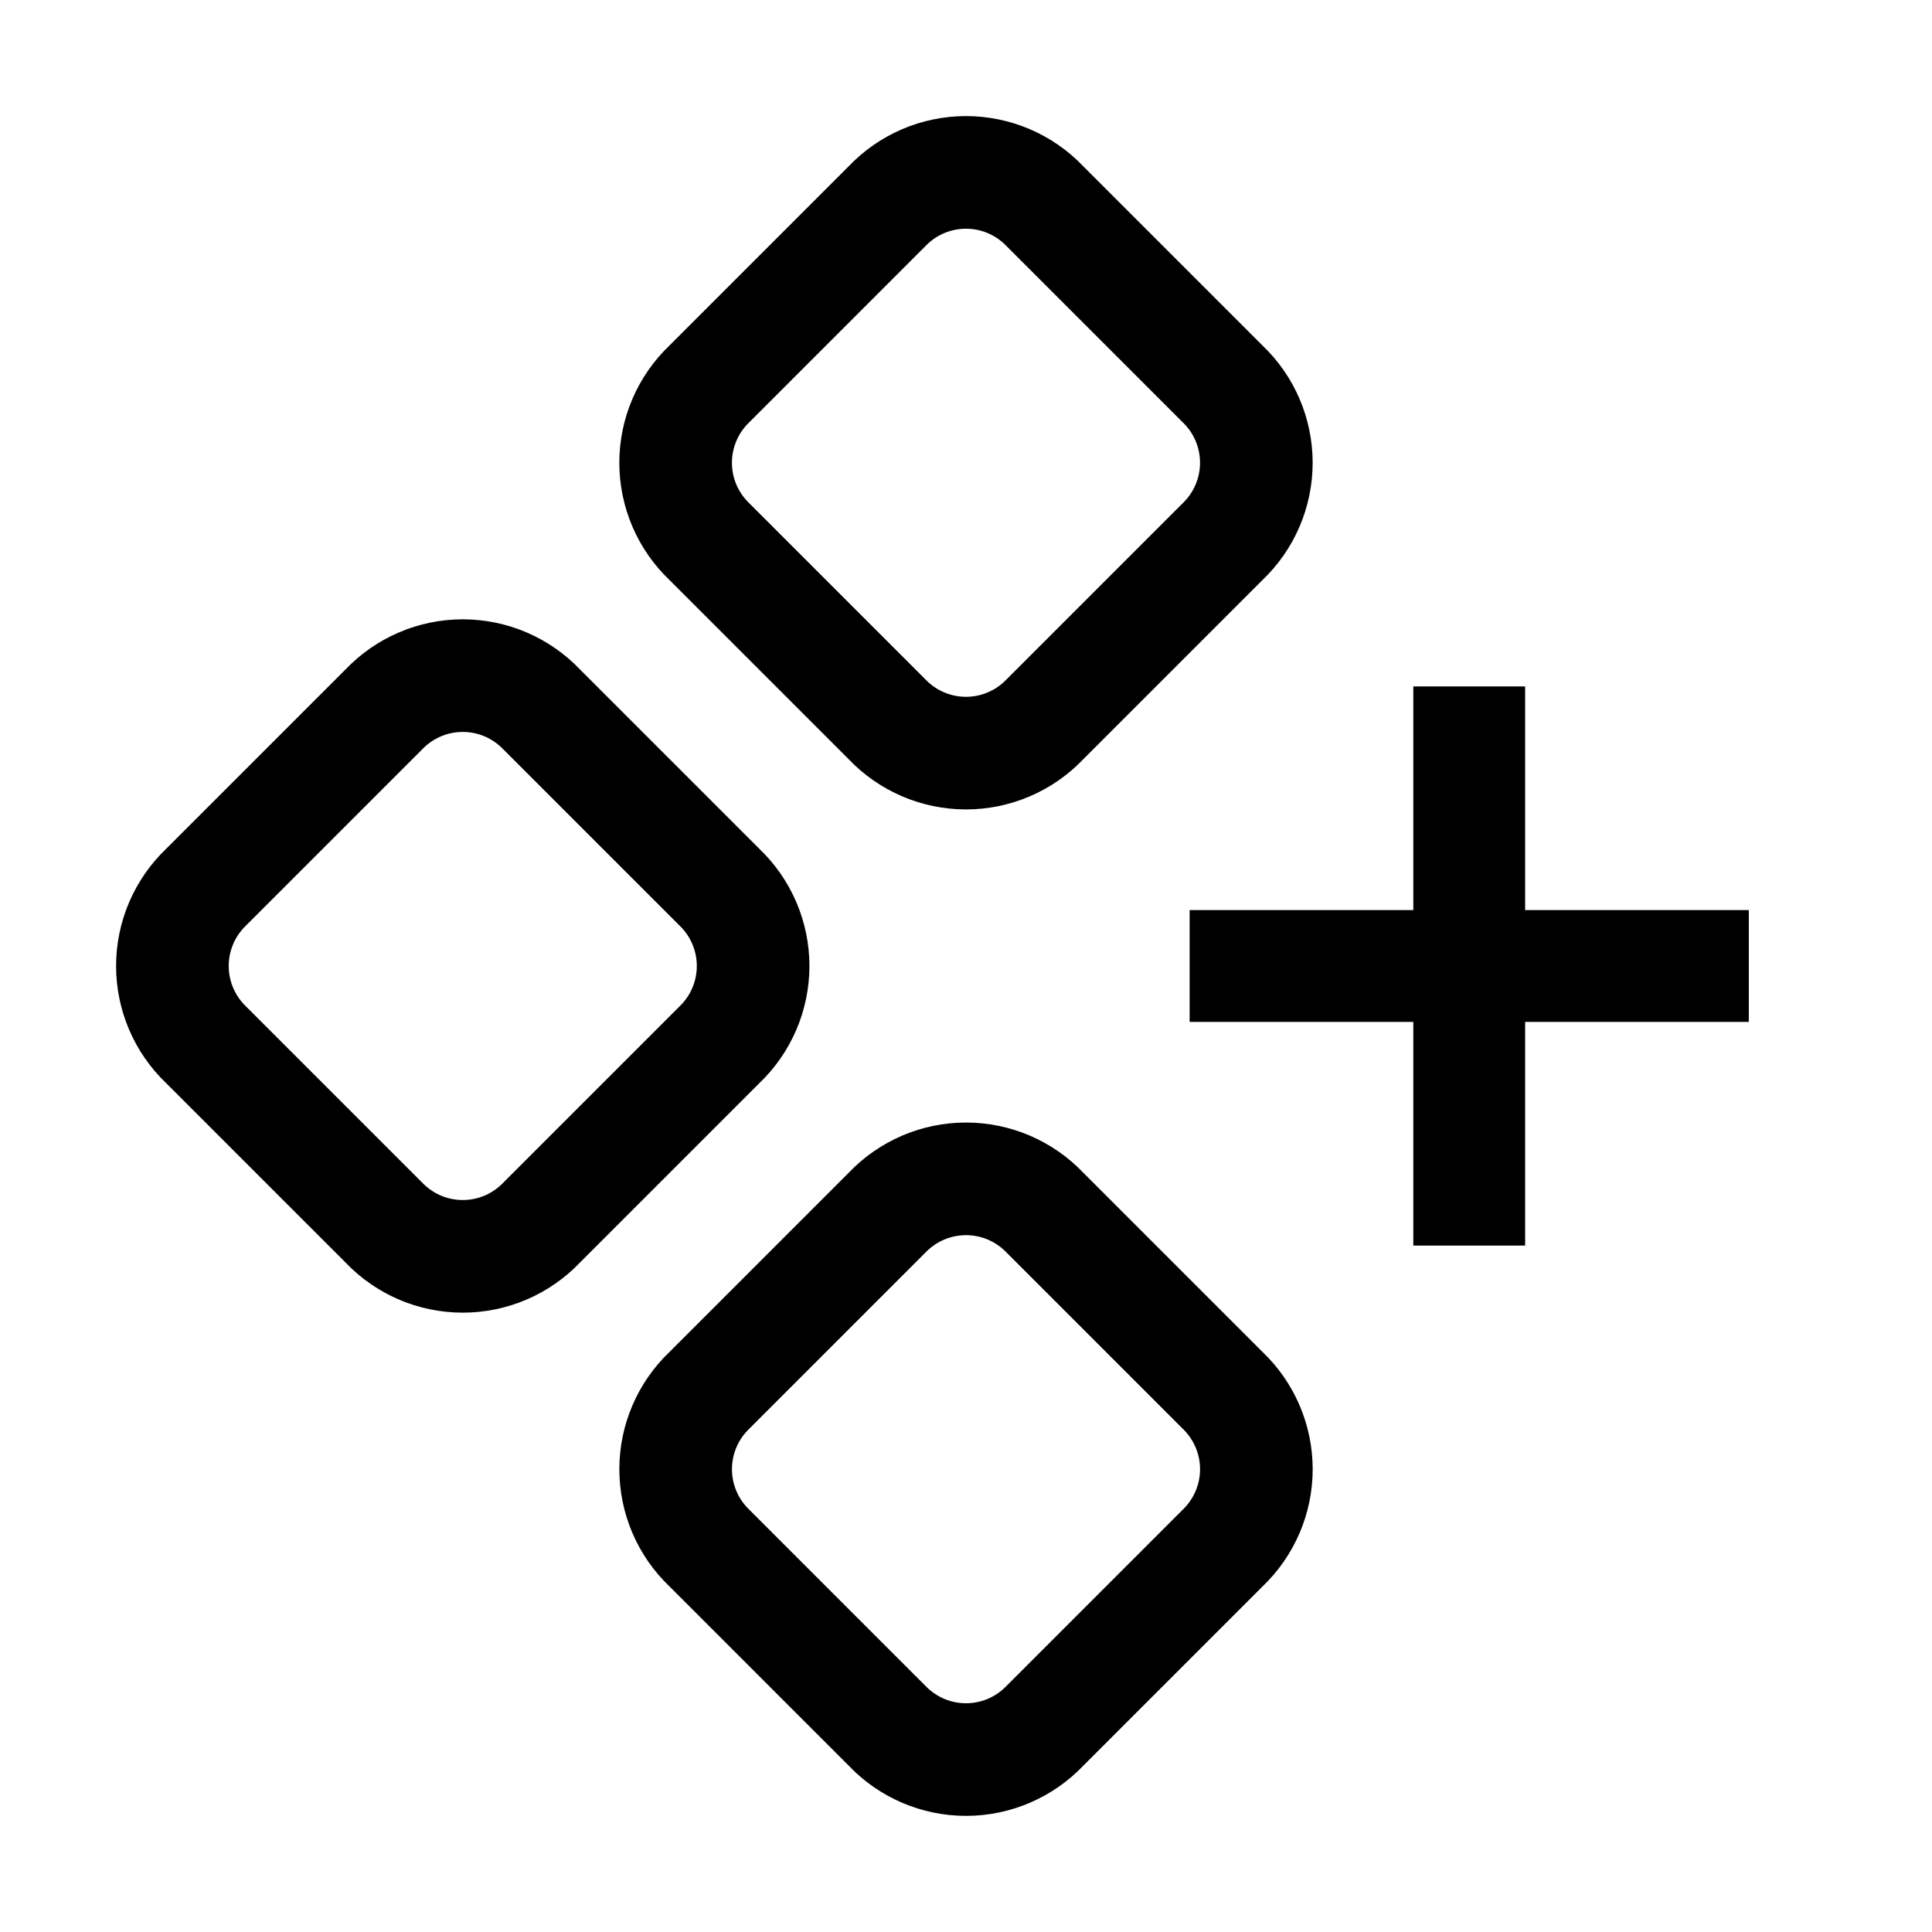
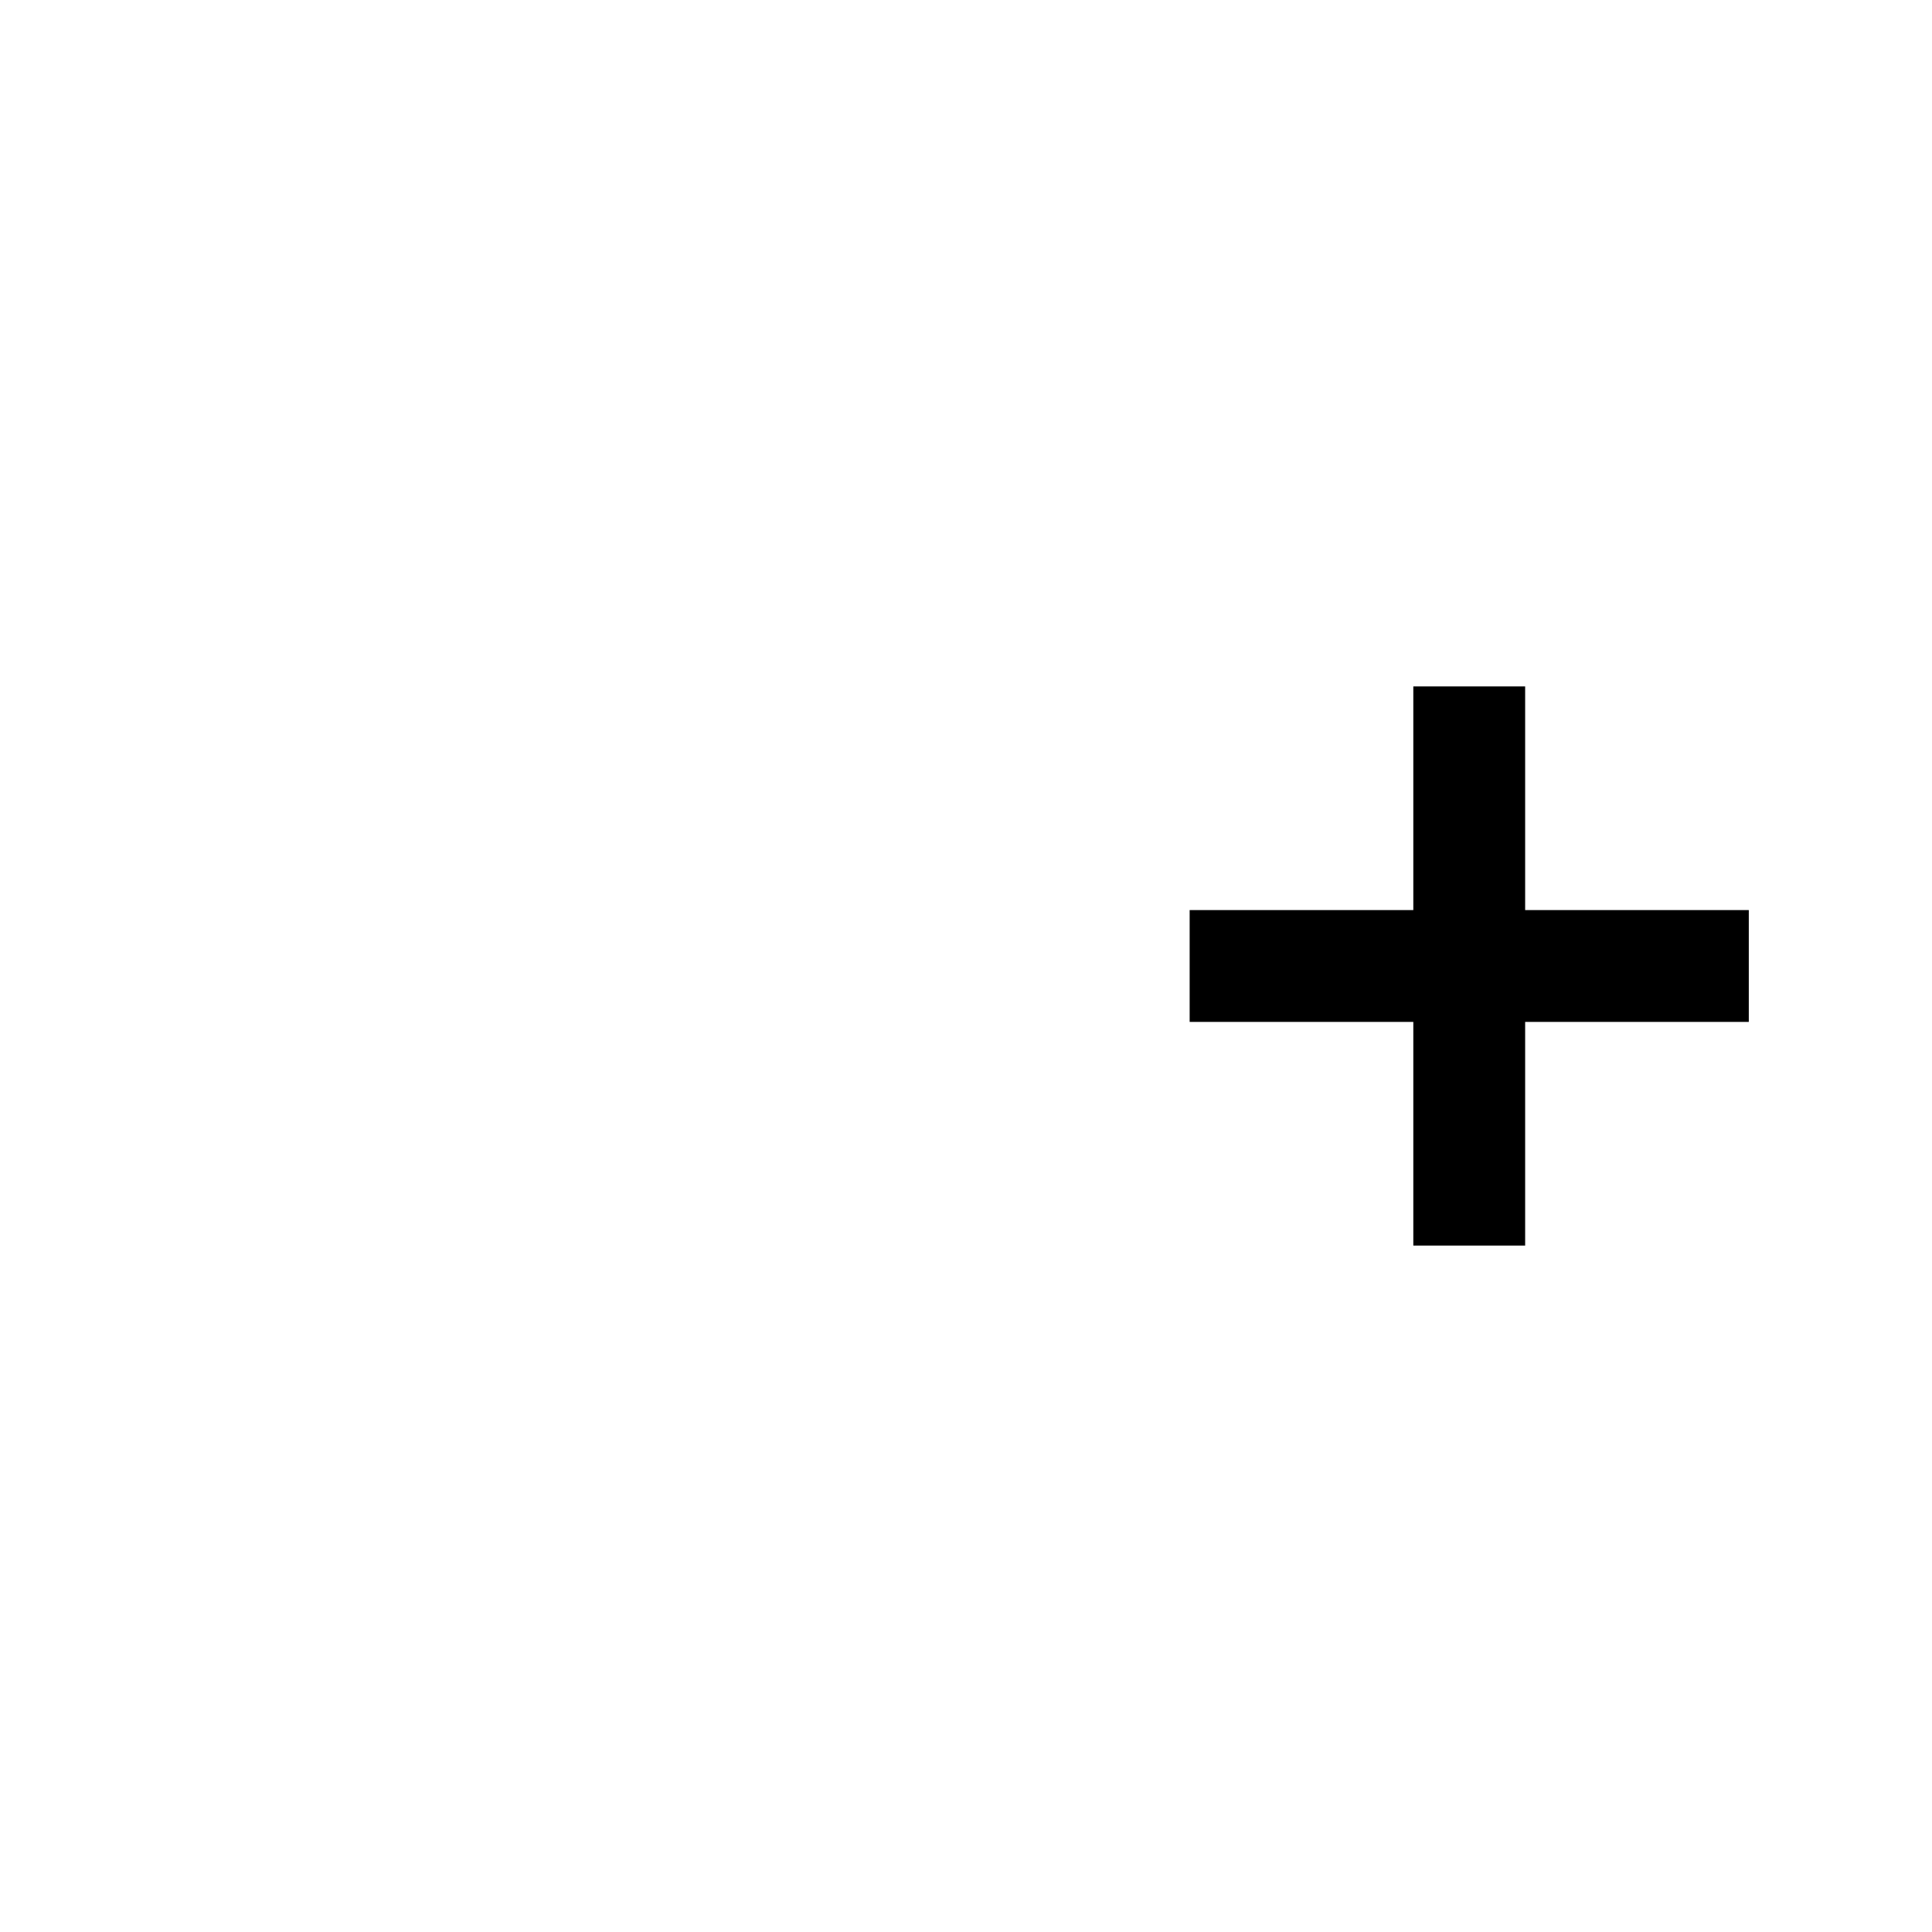
<svg xmlns="http://www.w3.org/2000/svg" fill="#000000" width="800px" height="800px" version="1.1" viewBox="144 144 512 512">
  <g>
-     <path d="m368.88 345.17c8.109 8.516 19.355 13.336 31.117 13.336 11.758 0 23.004-4.82 31.117-13.336l47.418-47.418c8.516-8.109 13.336-19.355 13.336-31.117s-4.82-23.008-13.336-31.117l-47.418-47.418c-8.113-8.516-19.359-13.336-31.117-13.336-11.762 0-23.008 4.82-31.117 13.336l-47.418 47.418c-8.516 8.109-13.336 19.355-13.336 31.117s4.82 23.008 13.336 31.117zm-26.672-88.906 47.418-47.418h-0.004c2.769-2.715 6.496-4.234 10.375-4.234s7.602 1.52 10.371 4.234l47.418 47.418c2.715 2.769 4.234 6.492 4.234 10.371 0 3.879-1.52 7.602-4.234 10.371l-47.418 47.418c-2.769 2.715-6.492 4.238-10.371 4.238s-7.606-1.523-10.375-4.238l-47.418-47.418c-2.715-2.769-4.234-6.492-4.234-10.371 0-3.879 1.52-7.602 4.234-10.371z" />
-     <path d="m431.12 454.82c-8.113-8.516-19.359-13.336-31.117-13.336-11.762 0-23.008 4.82-31.117 13.336l-47.418 47.418c-8.516 8.109-13.336 19.355-13.336 31.117s4.82 23.008 13.336 31.117l47.418 47.418c8.109 8.516 19.355 13.336 31.117 13.336 11.758 0 23.004-4.82 31.117-13.336l47.418-47.418c8.516-8.109 13.336-19.355 13.336-31.117s-4.82-23.008-13.336-31.117zm26.672 88.906-47.418 47.418c-2.769 2.715-6.492 4.238-10.371 4.238s-7.606-1.523-10.375-4.238l-47.418-47.418c-2.715-2.769-4.234-6.492-4.234-10.371s1.52-7.602 4.234-10.371l47.418-47.418c2.769-2.715 6.496-4.234 10.375-4.234s7.602 1.52 10.371 4.234l47.418 47.418c2.715 2.769 4.234 6.492 4.234 10.371s-1.52 7.602-4.234 10.371z" />
-     <path d="m345.17 368.88-47.418-47.418c-8.109-8.516-19.355-13.336-31.117-13.336s-23.008 4.82-31.117 13.336l-47.418 47.418c-8.516 8.109-13.336 19.355-13.336 31.117 0 11.758 4.82 23.004 13.336 31.117l47.418 47.418c8.109 8.516 19.355 13.336 31.117 13.336s23.008-4.82 31.117-13.336l47.418-47.418c8.516-8.113 13.336-19.359 13.336-31.117 0-11.762-4.82-23.008-13.336-31.117zm-20.746 41.488-47.418 47.418c-2.769 2.715-6.492 4.234-10.371 4.234-3.879 0-7.602-1.52-10.371-4.234l-47.418-47.418c-2.715-2.769-4.234-6.492-4.234-10.371s1.52-7.606 4.234-10.375l47.418-47.418c2.769-2.715 6.492-4.234 10.371-4.234 3.879 0 7.602 1.52 10.371 4.234l47.418 47.418c2.715 2.769 4.238 6.496 4.238 10.375s-1.523 7.602-4.238 10.371z" />
    <path d="m607.45 385.18h-59.27v-59.27h-29.637v59.27h-59.273v29.637h59.273v59.273h29.637v-59.273h59.27z" />
  </g>
</svg>